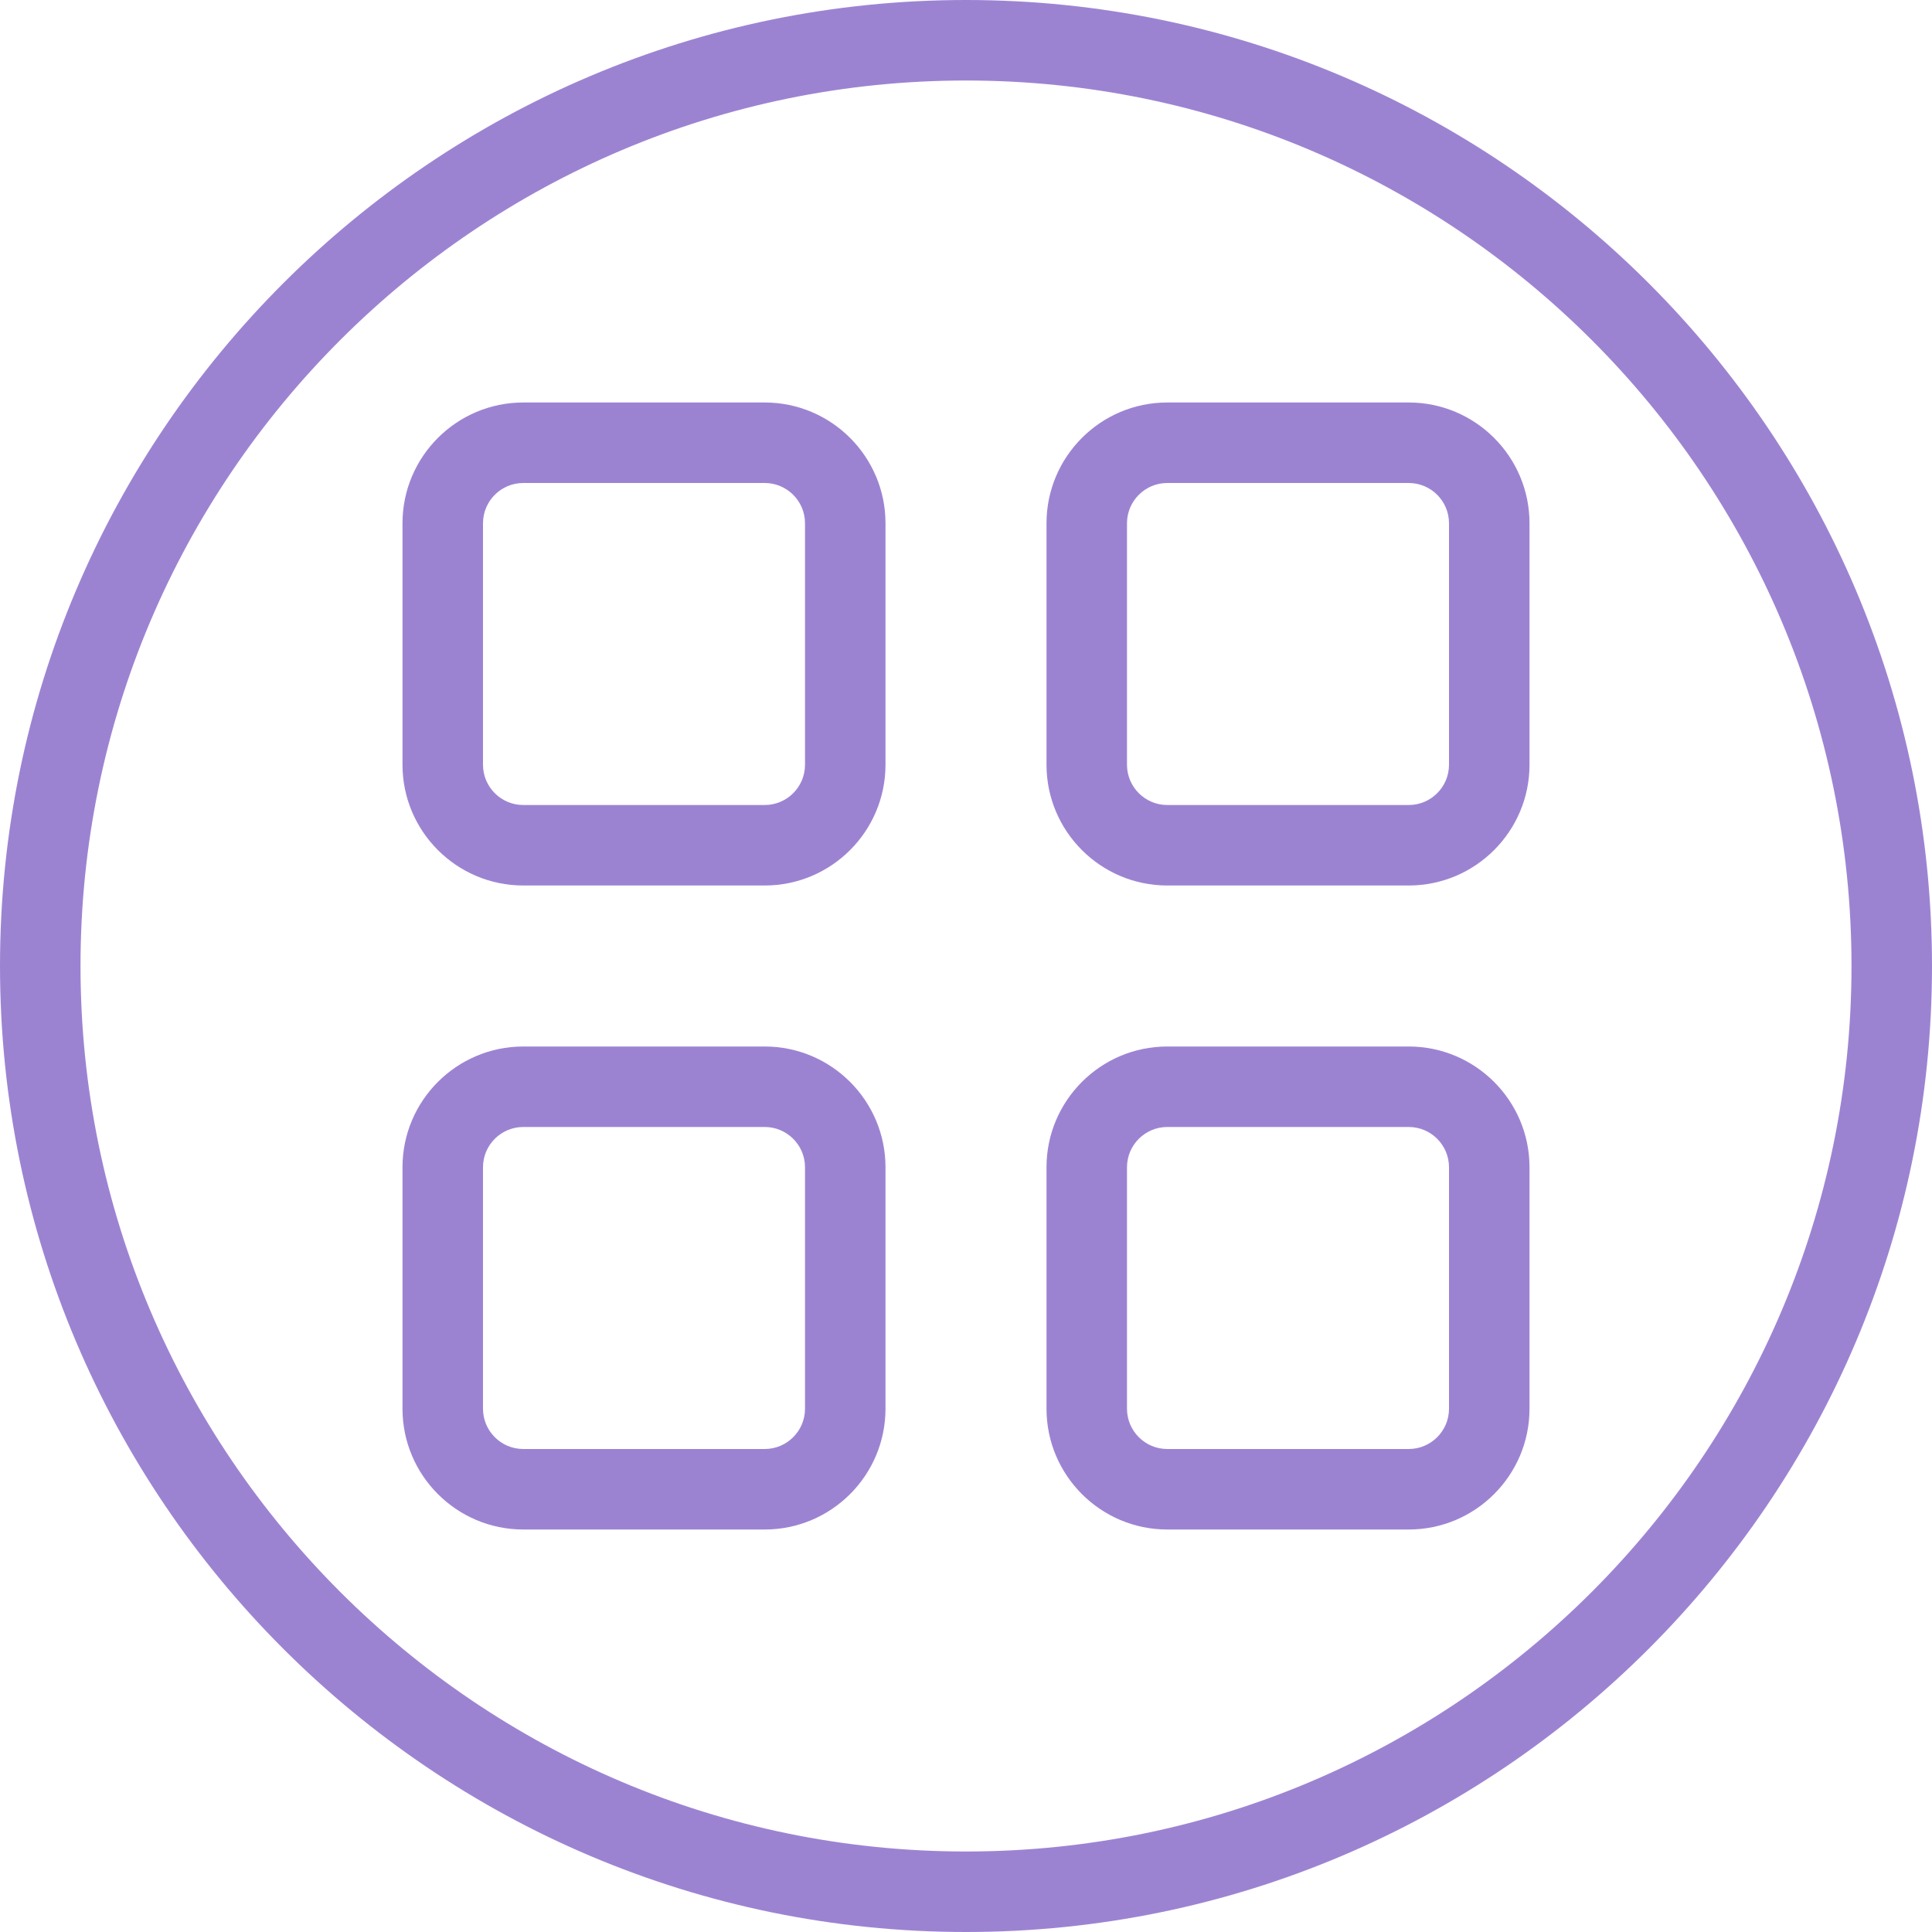
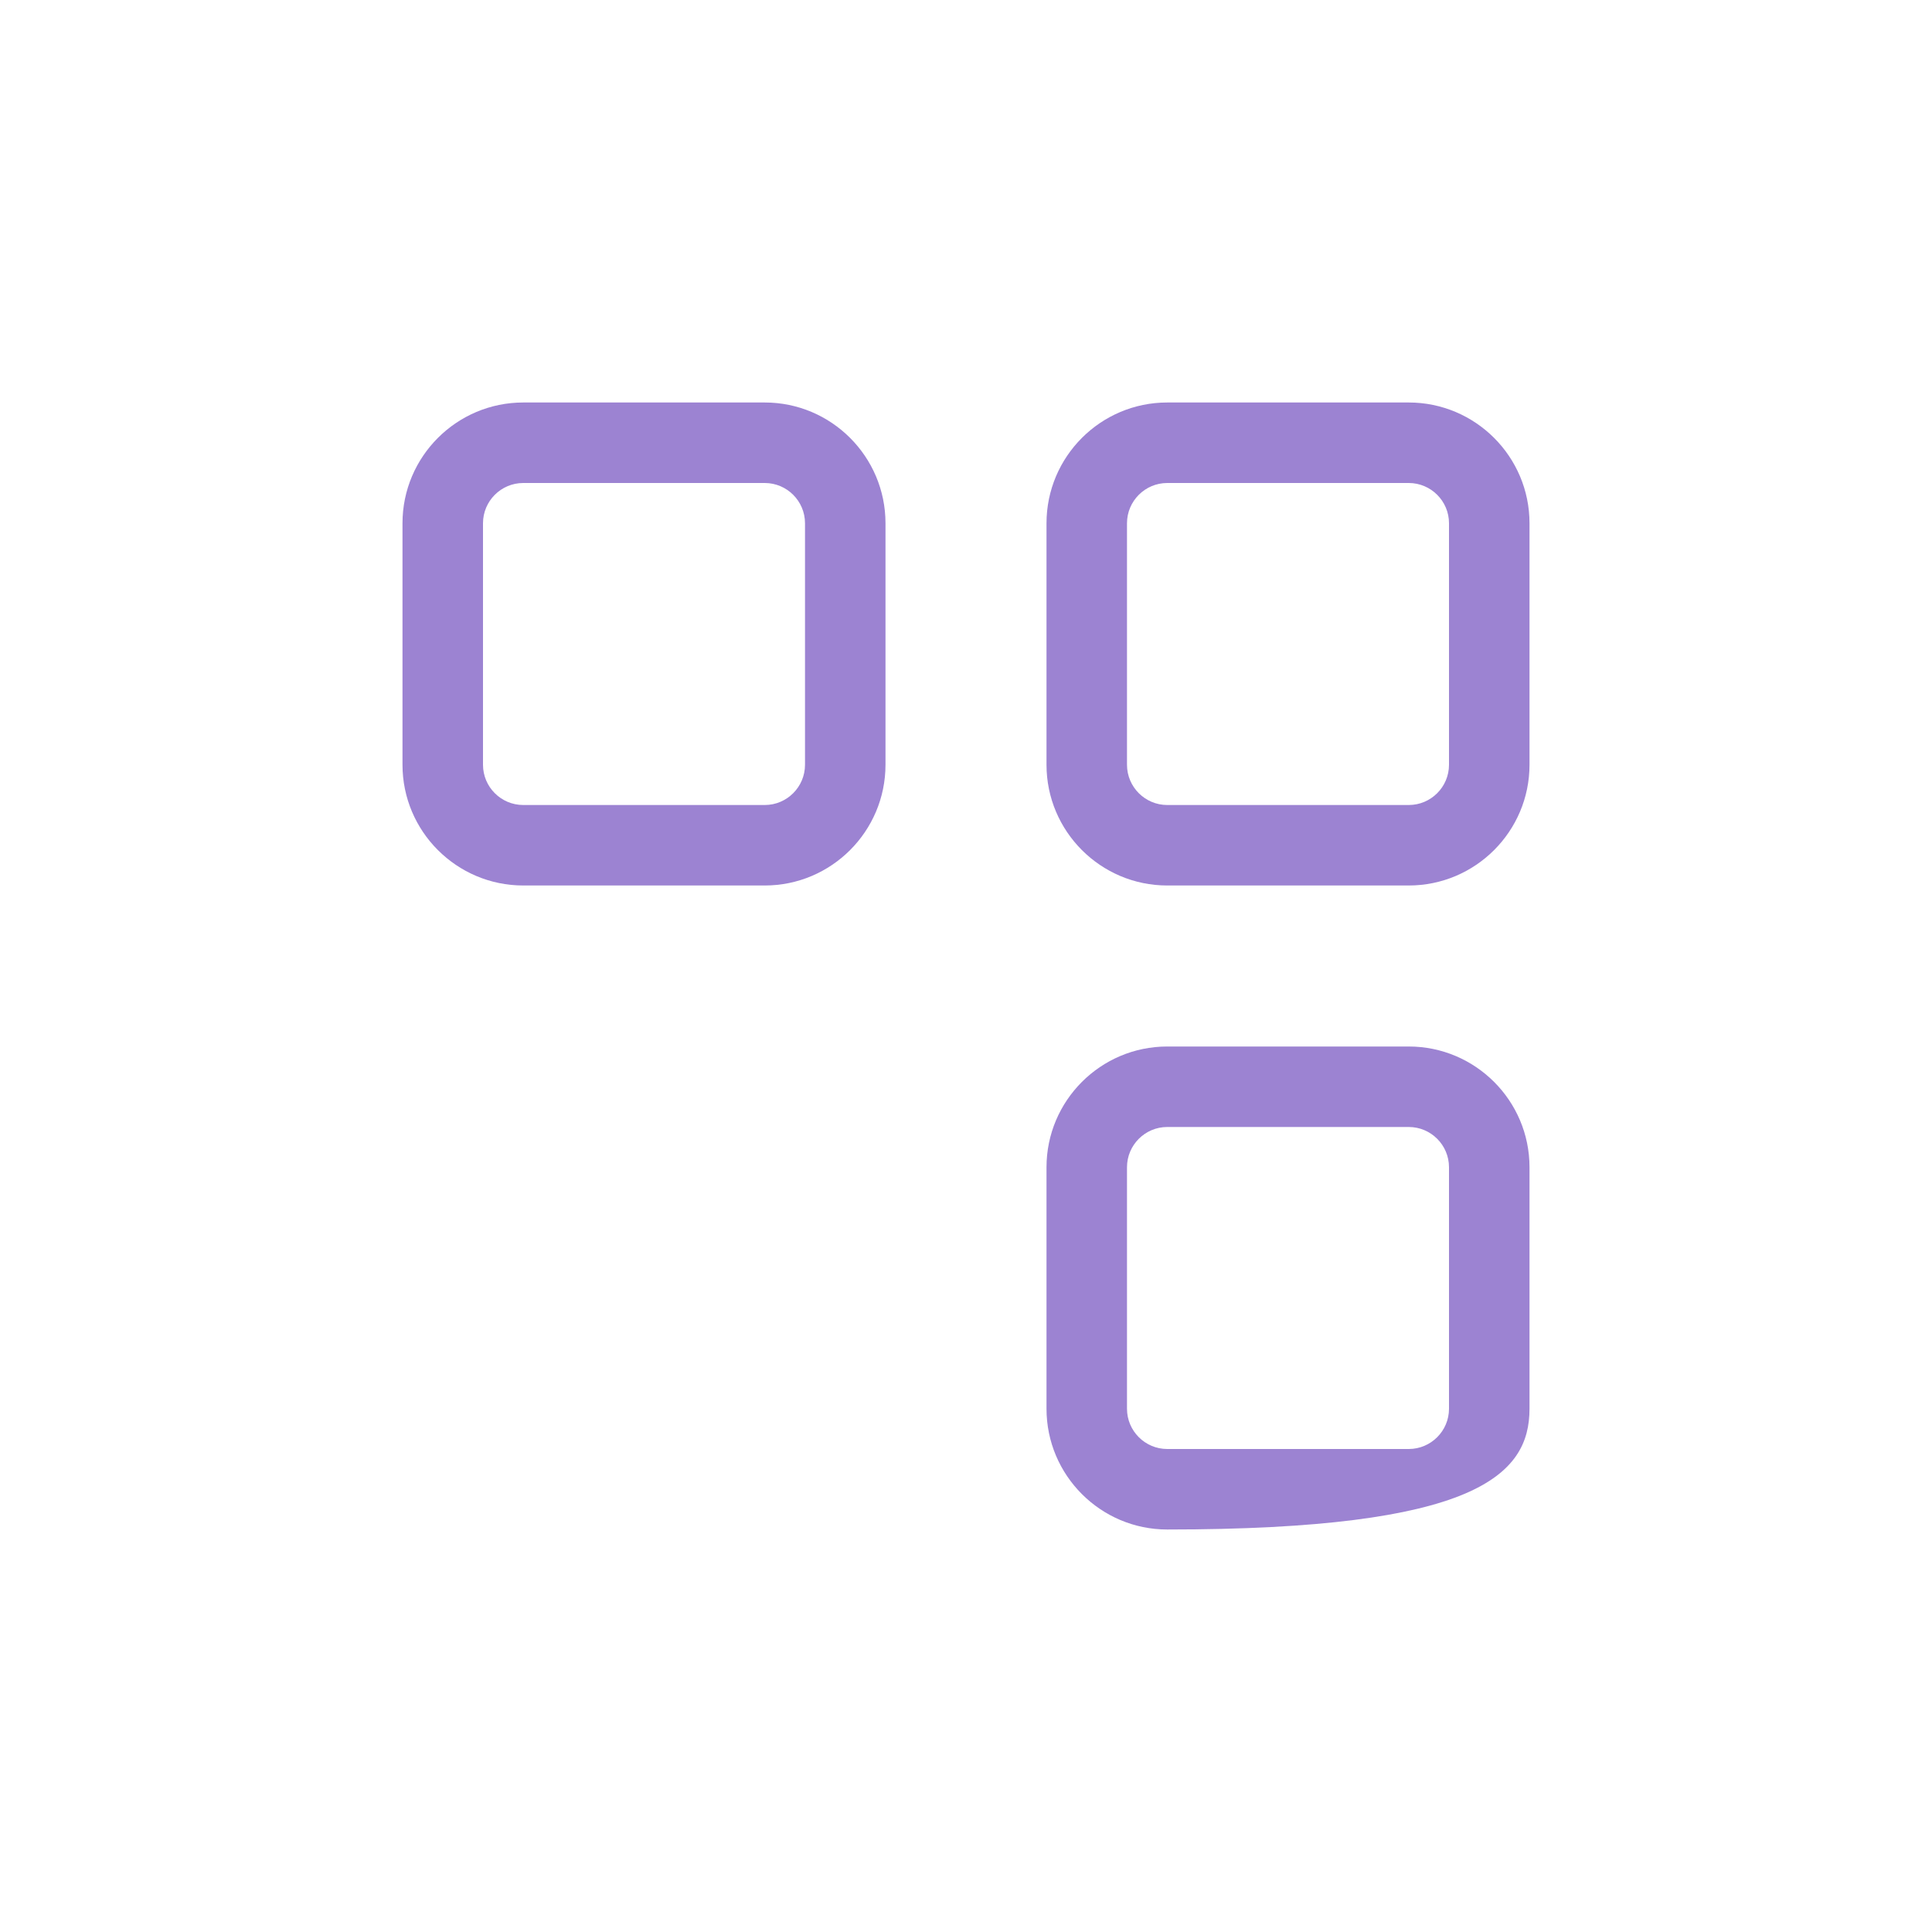
<svg xmlns="http://www.w3.org/2000/svg" width="85" height="85" viewBox="0 0 85 85" fill="none">
-   <path d="M42.5 0C19.064 0 0 19.066 0 42.5C0 65.934 19.064 85 42.5 85C65.936 85 85 65.934 85 42.5C85 19.066 65.936 0 42.5 0ZM42.5 81.458C21.018 81.458 3.542 63.982 3.542 42.5C3.542 21.018 21.018 3.542 42.5 3.542C63.982 3.542 81.458 21.018 81.458 42.5C81.458 63.982 63.982 81.458 42.5 81.458Z" fill="#9C83D2" />
  <path d="M33.646 17.708H23.021C20.091 17.708 17.708 20.091 17.708 23.021V33.646C17.708 36.575 20.091 38.958 23.021 38.958H33.646C36.575 38.958 38.958 36.575 38.958 33.646V23.021C38.958 20.091 36.575 17.708 33.646 17.708ZM35.417 33.646C35.417 34.623 34.621 35.417 33.646 35.417H23.021C22.045 35.417 21.25 34.623 21.25 33.646V23.021C21.25 22.044 22.045 21.25 23.021 21.25H33.646C34.621 21.25 35.417 22.044 35.417 23.021V33.646Z" fill="#9C83D2" />
  <path d="M61.979 17.708H51.354C48.425 17.708 46.042 20.091 46.042 23.021V33.646C46.042 36.575 48.425 38.958 51.354 38.958H61.979C64.909 38.958 67.292 36.575 67.292 33.646V23.021C67.292 20.091 64.909 17.708 61.979 17.708ZM63.75 33.646C63.75 34.623 62.955 35.417 61.979 35.417H51.354C50.379 35.417 49.583 34.623 49.583 33.646V23.021C49.583 22.044 50.379 21.25 51.354 21.25H61.979C62.955 21.25 63.75 22.044 63.75 23.021V33.646Z" fill="#9C83D2" />
-   <path d="M33.646 46.042H23.021C20.091 46.042 17.708 48.425 17.708 51.354V61.979C17.708 64.909 20.091 67.292 23.021 67.292H33.646C36.575 67.292 38.958 64.909 38.958 61.979V51.354C38.958 48.425 36.575 46.042 33.646 46.042ZM35.417 61.979C35.417 62.956 34.621 63.75 33.646 63.75H23.021C22.045 63.75 21.25 62.956 21.25 61.979V51.354C21.25 50.377 22.045 49.583 23.021 49.583H33.646C34.621 49.583 35.417 50.377 35.417 51.354V61.979Z" fill="#9C83D2" />
-   <path d="M61.979 46.042H51.354C48.425 46.042 46.042 48.425 46.042 51.354V61.979C46.042 64.909 48.425 67.292 51.354 67.292H61.979C64.909 67.292 67.292 64.909 67.292 61.979V51.354C67.292 48.425 64.909 46.042 61.979 46.042ZM63.75 61.979C63.75 62.956 62.955 63.75 61.979 63.75H51.354C50.379 63.75 49.583 62.956 49.583 61.979V51.354C49.583 50.377 50.379 49.583 51.354 49.583H61.979C62.955 49.583 63.75 50.377 63.75 51.354V61.979Z" fill="#9C83D2" />
+   <path d="M61.979 46.042H51.354C48.425 46.042 46.042 48.425 46.042 51.354V61.979C46.042 64.909 48.425 67.292 51.354 67.292C64.909 67.292 67.292 64.909 67.292 61.979V51.354C67.292 48.425 64.909 46.042 61.979 46.042ZM63.75 61.979C63.75 62.956 62.955 63.75 61.979 63.75H51.354C50.379 63.75 49.583 62.956 49.583 61.979V51.354C49.583 50.377 50.379 49.583 51.354 49.583H61.979C62.955 49.583 63.75 50.377 63.75 51.354V61.979Z" fill="#9C83D2" />
</svg>